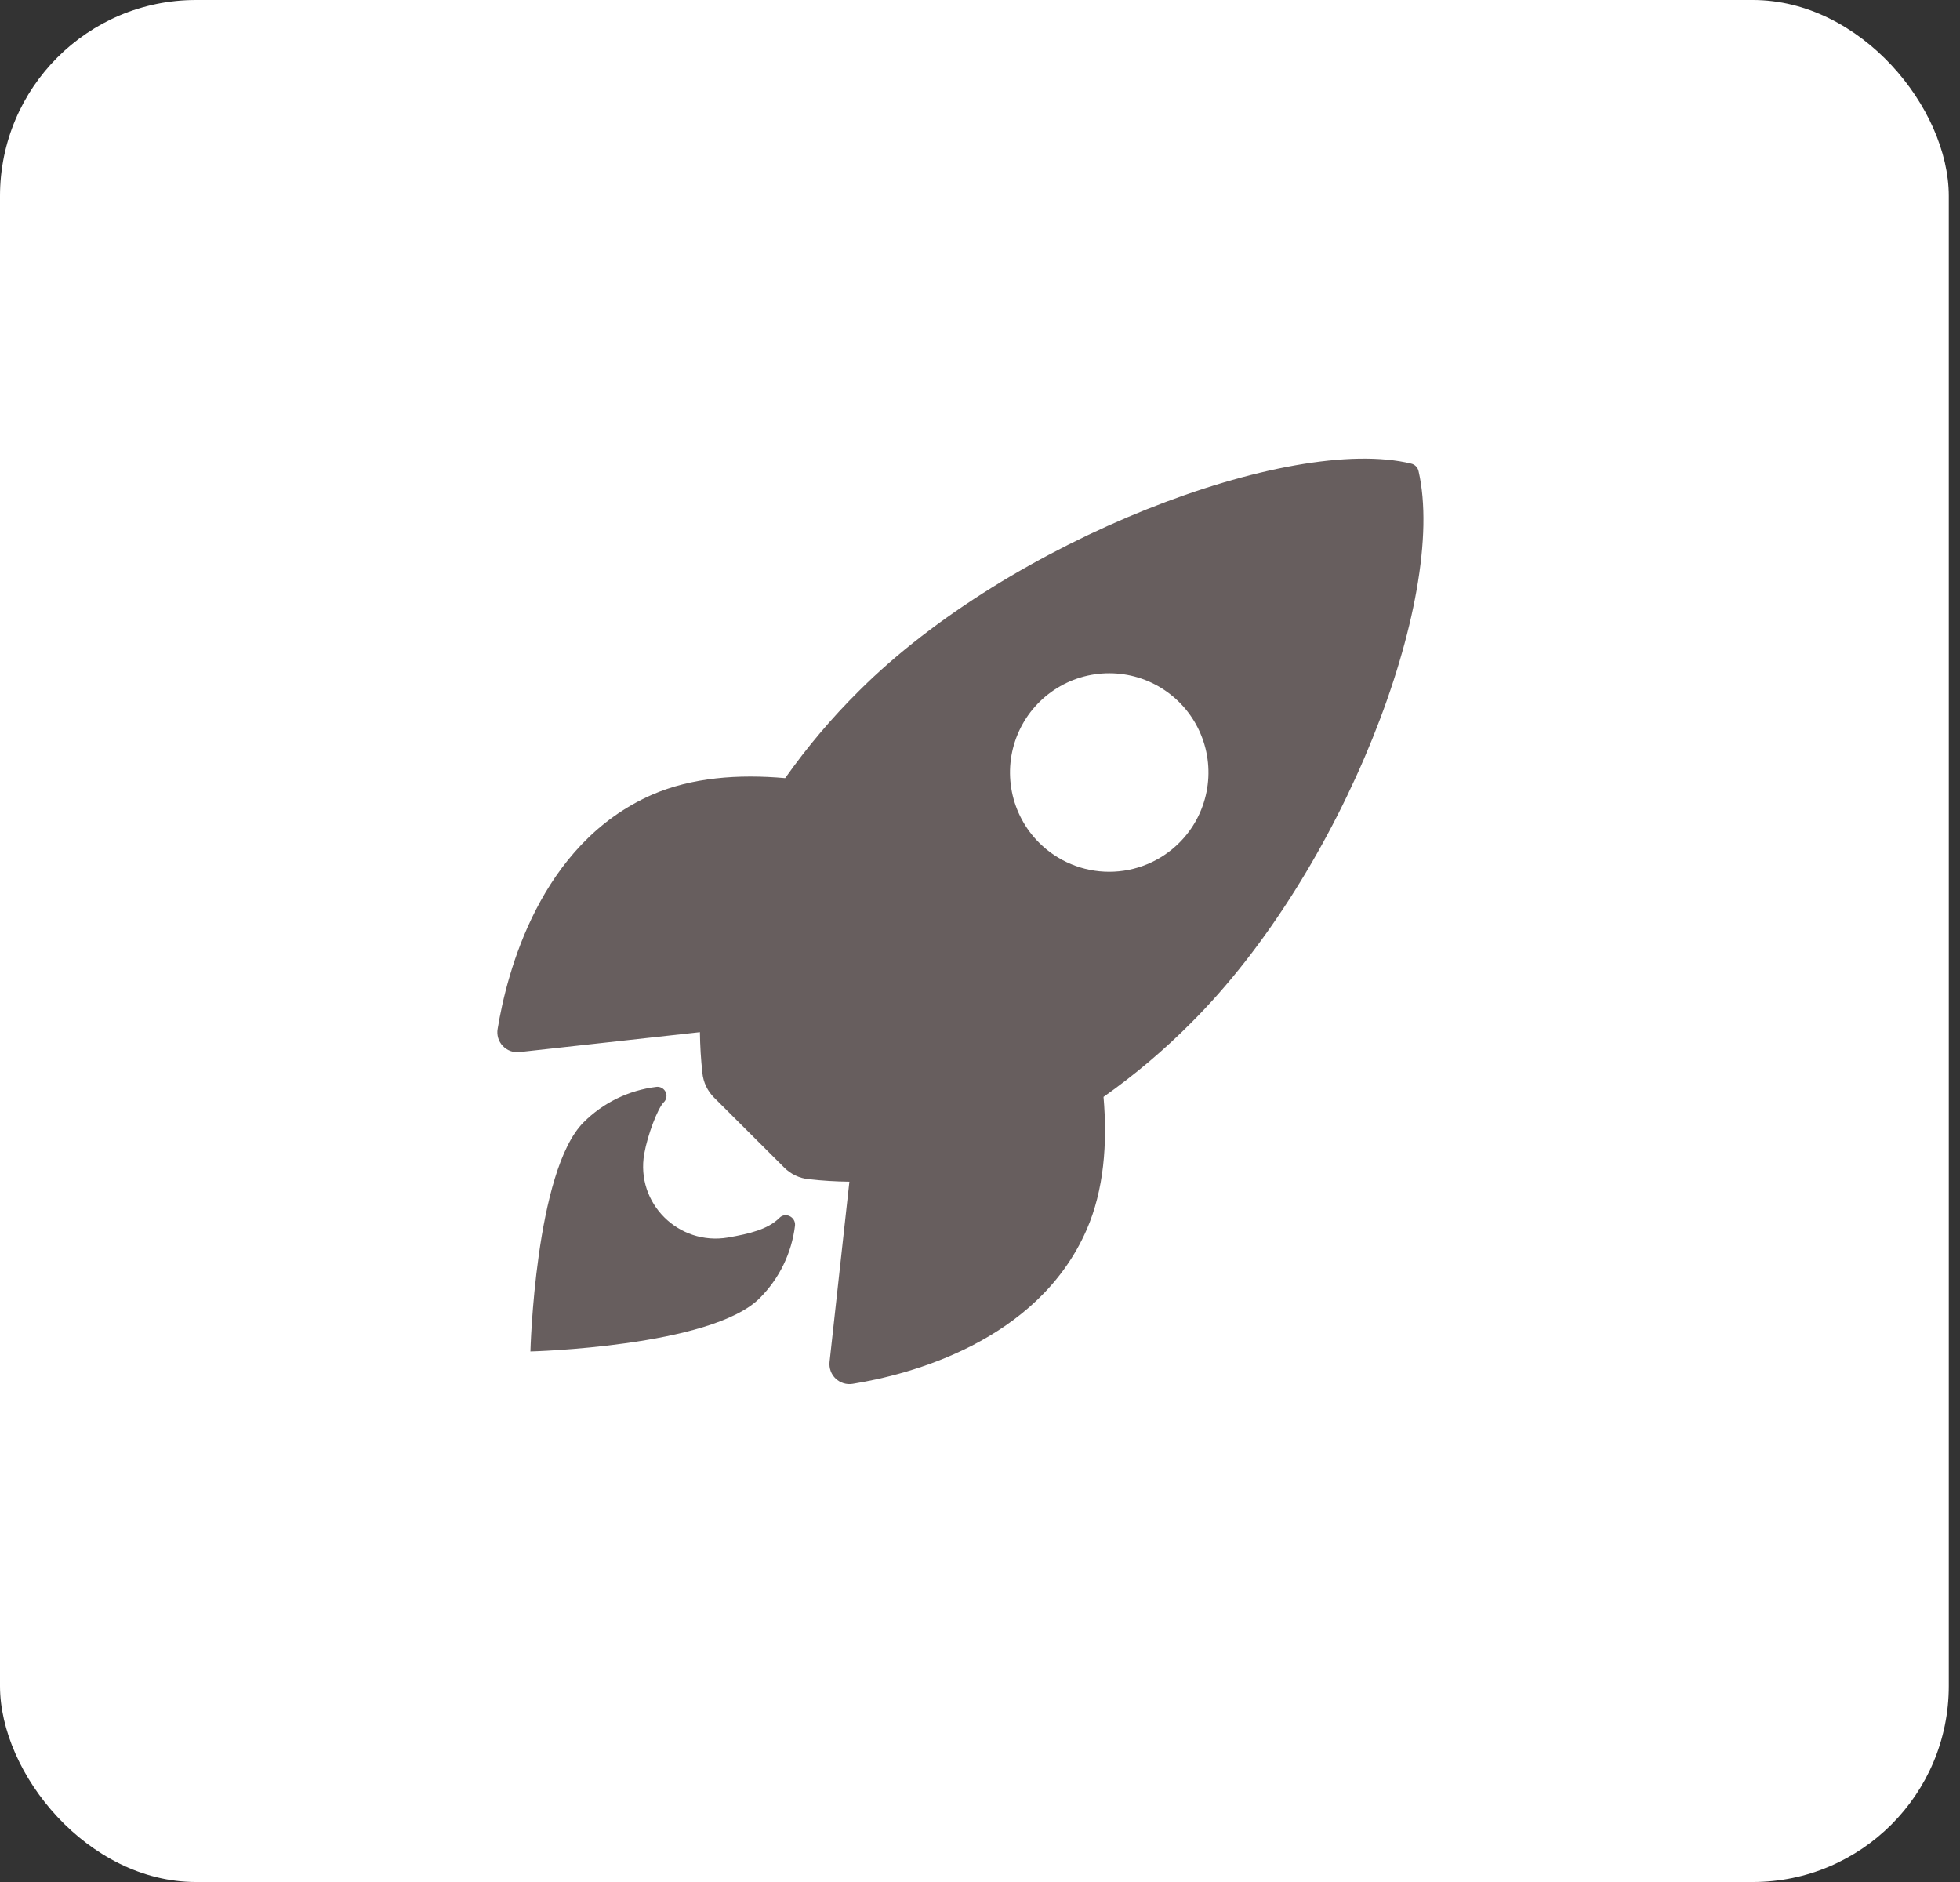
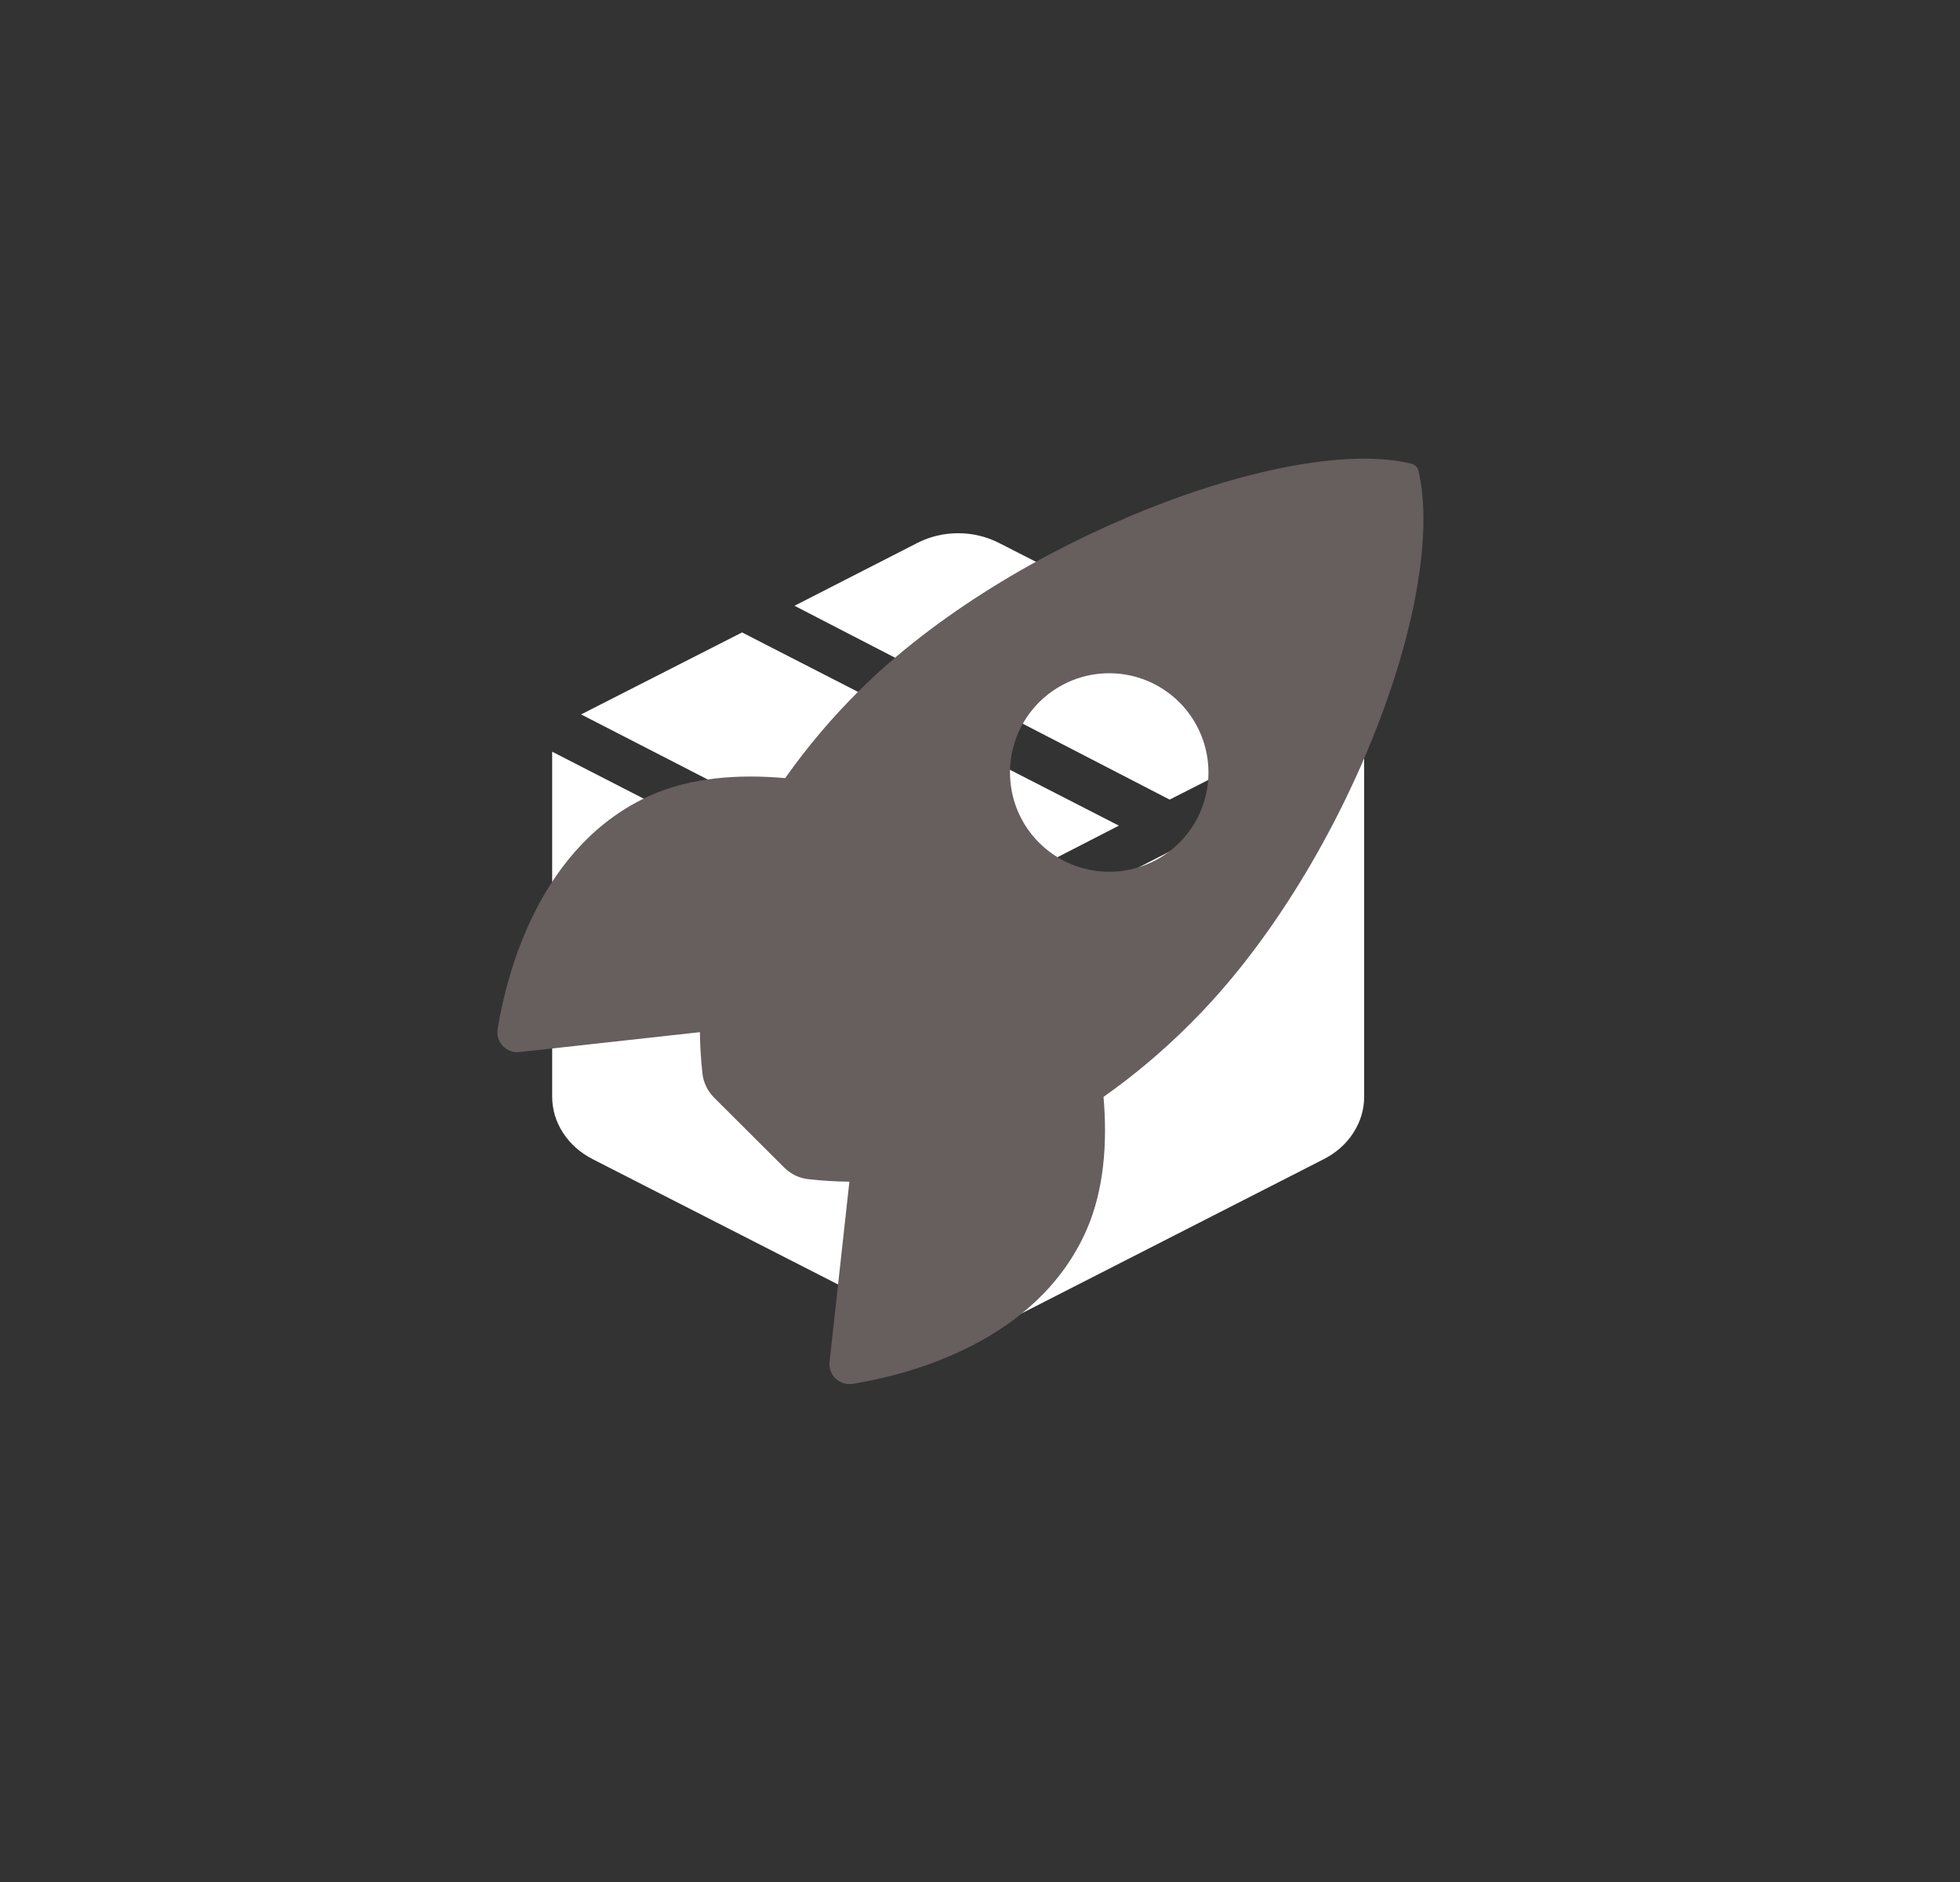
<svg xmlns="http://www.w3.org/2000/svg" width="50" height="48" viewBox="0 0 50 48" fill="none">
  <rect x="0" y="0" width="50" height="48" fill="#333333" stroke="none" />
-   <rect width="49.714" height="48" rx="5" fill="white" />
-   <path d="M23.796 33.994V24.152L14.086 19.172V27.967C14.086 28.299 14.179 28.608 14.364 28.893C14.549 29.179 14.805 29.404 15.132 29.571L23.796 33.994ZM25.09 33.994L33.754 29.572C34.082 29.406 34.339 29.18 34.523 28.894C34.708 28.608 34.8 28.299 34.8 27.967V19.172L25.09 24.152V33.994ZM29.838 20.394L34.08 18.235L25.489 13.85C25.161 13.683 24.812 13.6 24.443 13.6C24.074 13.6 23.725 13.683 23.397 13.85L20.268 15.45L29.838 20.394ZM24.443 23.164L28.543 21.058L18.93 16.13L14.824 18.221L24.443 23.164Z" fill="white" />
+   <path d="M23.796 33.994V24.152L14.086 19.172V27.967C14.086 28.299 14.179 28.608 14.364 28.893C14.549 29.179 14.805 29.404 15.132 29.571L23.796 33.994ZM25.09 33.994L33.754 29.572C34.082 29.406 34.339 29.18 34.523 28.894C34.708 28.608 34.8 28.299 34.8 27.967V19.172L25.09 24.152V33.994ZM29.838 20.394L34.08 18.235L25.489 13.85C25.161 13.683 24.812 13.6 24.443 13.6C24.074 13.6 23.725 13.683 23.397 13.85L20.268 15.45L29.838 20.394ZM24.443 23.164L28.543 21.058L18.93 16.13L14.824 18.221L24.443 23.164" fill="white" />
  <path d="M36.188 12.018C36.178 11.971 36.156 11.928 36.122 11.894C36.089 11.86 36.047 11.836 36.001 11.825C32.912 11.069 25.776 13.761 21.909 17.625C21.219 18.309 20.591 19.052 20.03 19.846C18.838 19.74 17.645 19.828 16.629 20.271C13.762 21.533 12.927 24.826 12.695 26.242C12.681 26.32 12.687 26.399 12.709 26.475C12.732 26.55 12.772 26.619 12.826 26.676C12.88 26.733 12.946 26.777 13.02 26.805C13.094 26.832 13.173 26.841 13.251 26.833L17.855 26.325C17.859 26.672 17.88 27.019 17.918 27.364C17.941 27.604 18.048 27.827 18.219 27.997L20.002 29.775C20.171 29.946 20.395 30.053 20.634 30.076C20.977 30.114 21.322 30.135 21.668 30.139L21.162 34.737C21.154 34.815 21.164 34.894 21.191 34.968C21.218 35.042 21.262 35.108 21.319 35.162C21.377 35.216 21.445 35.256 21.521 35.279C21.596 35.302 21.675 35.307 21.753 35.294C23.167 35.067 26.465 34.232 27.72 31.365C28.163 30.349 28.253 29.162 28.151 27.976C28.946 27.415 29.691 26.786 30.377 26.096C34.256 22.237 36.931 15.26 36.188 12.018ZM26.507 21.492C26.153 21.139 25.912 20.688 25.814 20.196C25.716 19.705 25.766 19.196 25.958 18.734C26.149 18.271 26.474 17.876 26.89 17.598C27.306 17.319 27.796 17.171 28.297 17.171C28.797 17.171 29.287 17.319 29.703 17.598C30.119 17.876 30.444 18.271 30.635 18.734C30.827 19.196 30.877 19.705 30.779 20.196C30.681 20.688 30.44 21.139 30.086 21.492C29.851 21.728 29.572 21.914 29.265 22.041C28.958 22.169 28.629 22.234 28.297 22.234C27.964 22.234 27.635 22.169 27.328 22.041C27.021 21.914 26.742 21.728 26.507 21.492Z" fill="#675E5E" />
-   <path d="M19.881 31.064C19.591 31.353 19.128 31.466 18.57 31.563C17.317 31.776 16.21 30.693 16.435 29.426C16.521 28.945 16.775 28.272 16.933 28.114C16.968 28.08 16.991 28.036 16.999 27.988C17.007 27.94 17 27.891 16.979 27.848C16.957 27.804 16.923 27.769 16.88 27.746C16.837 27.723 16.789 27.714 16.741 27.721C16.04 27.807 15.388 28.124 14.888 28.624C13.648 29.864 13.531 34.469 13.531 34.469C13.531 34.469 18.138 34.352 19.378 33.111C19.879 32.612 20.197 31.959 20.281 31.257C20.301 31.036 20.032 30.905 19.881 31.064Z" fill="#675E5E" />
</svg>